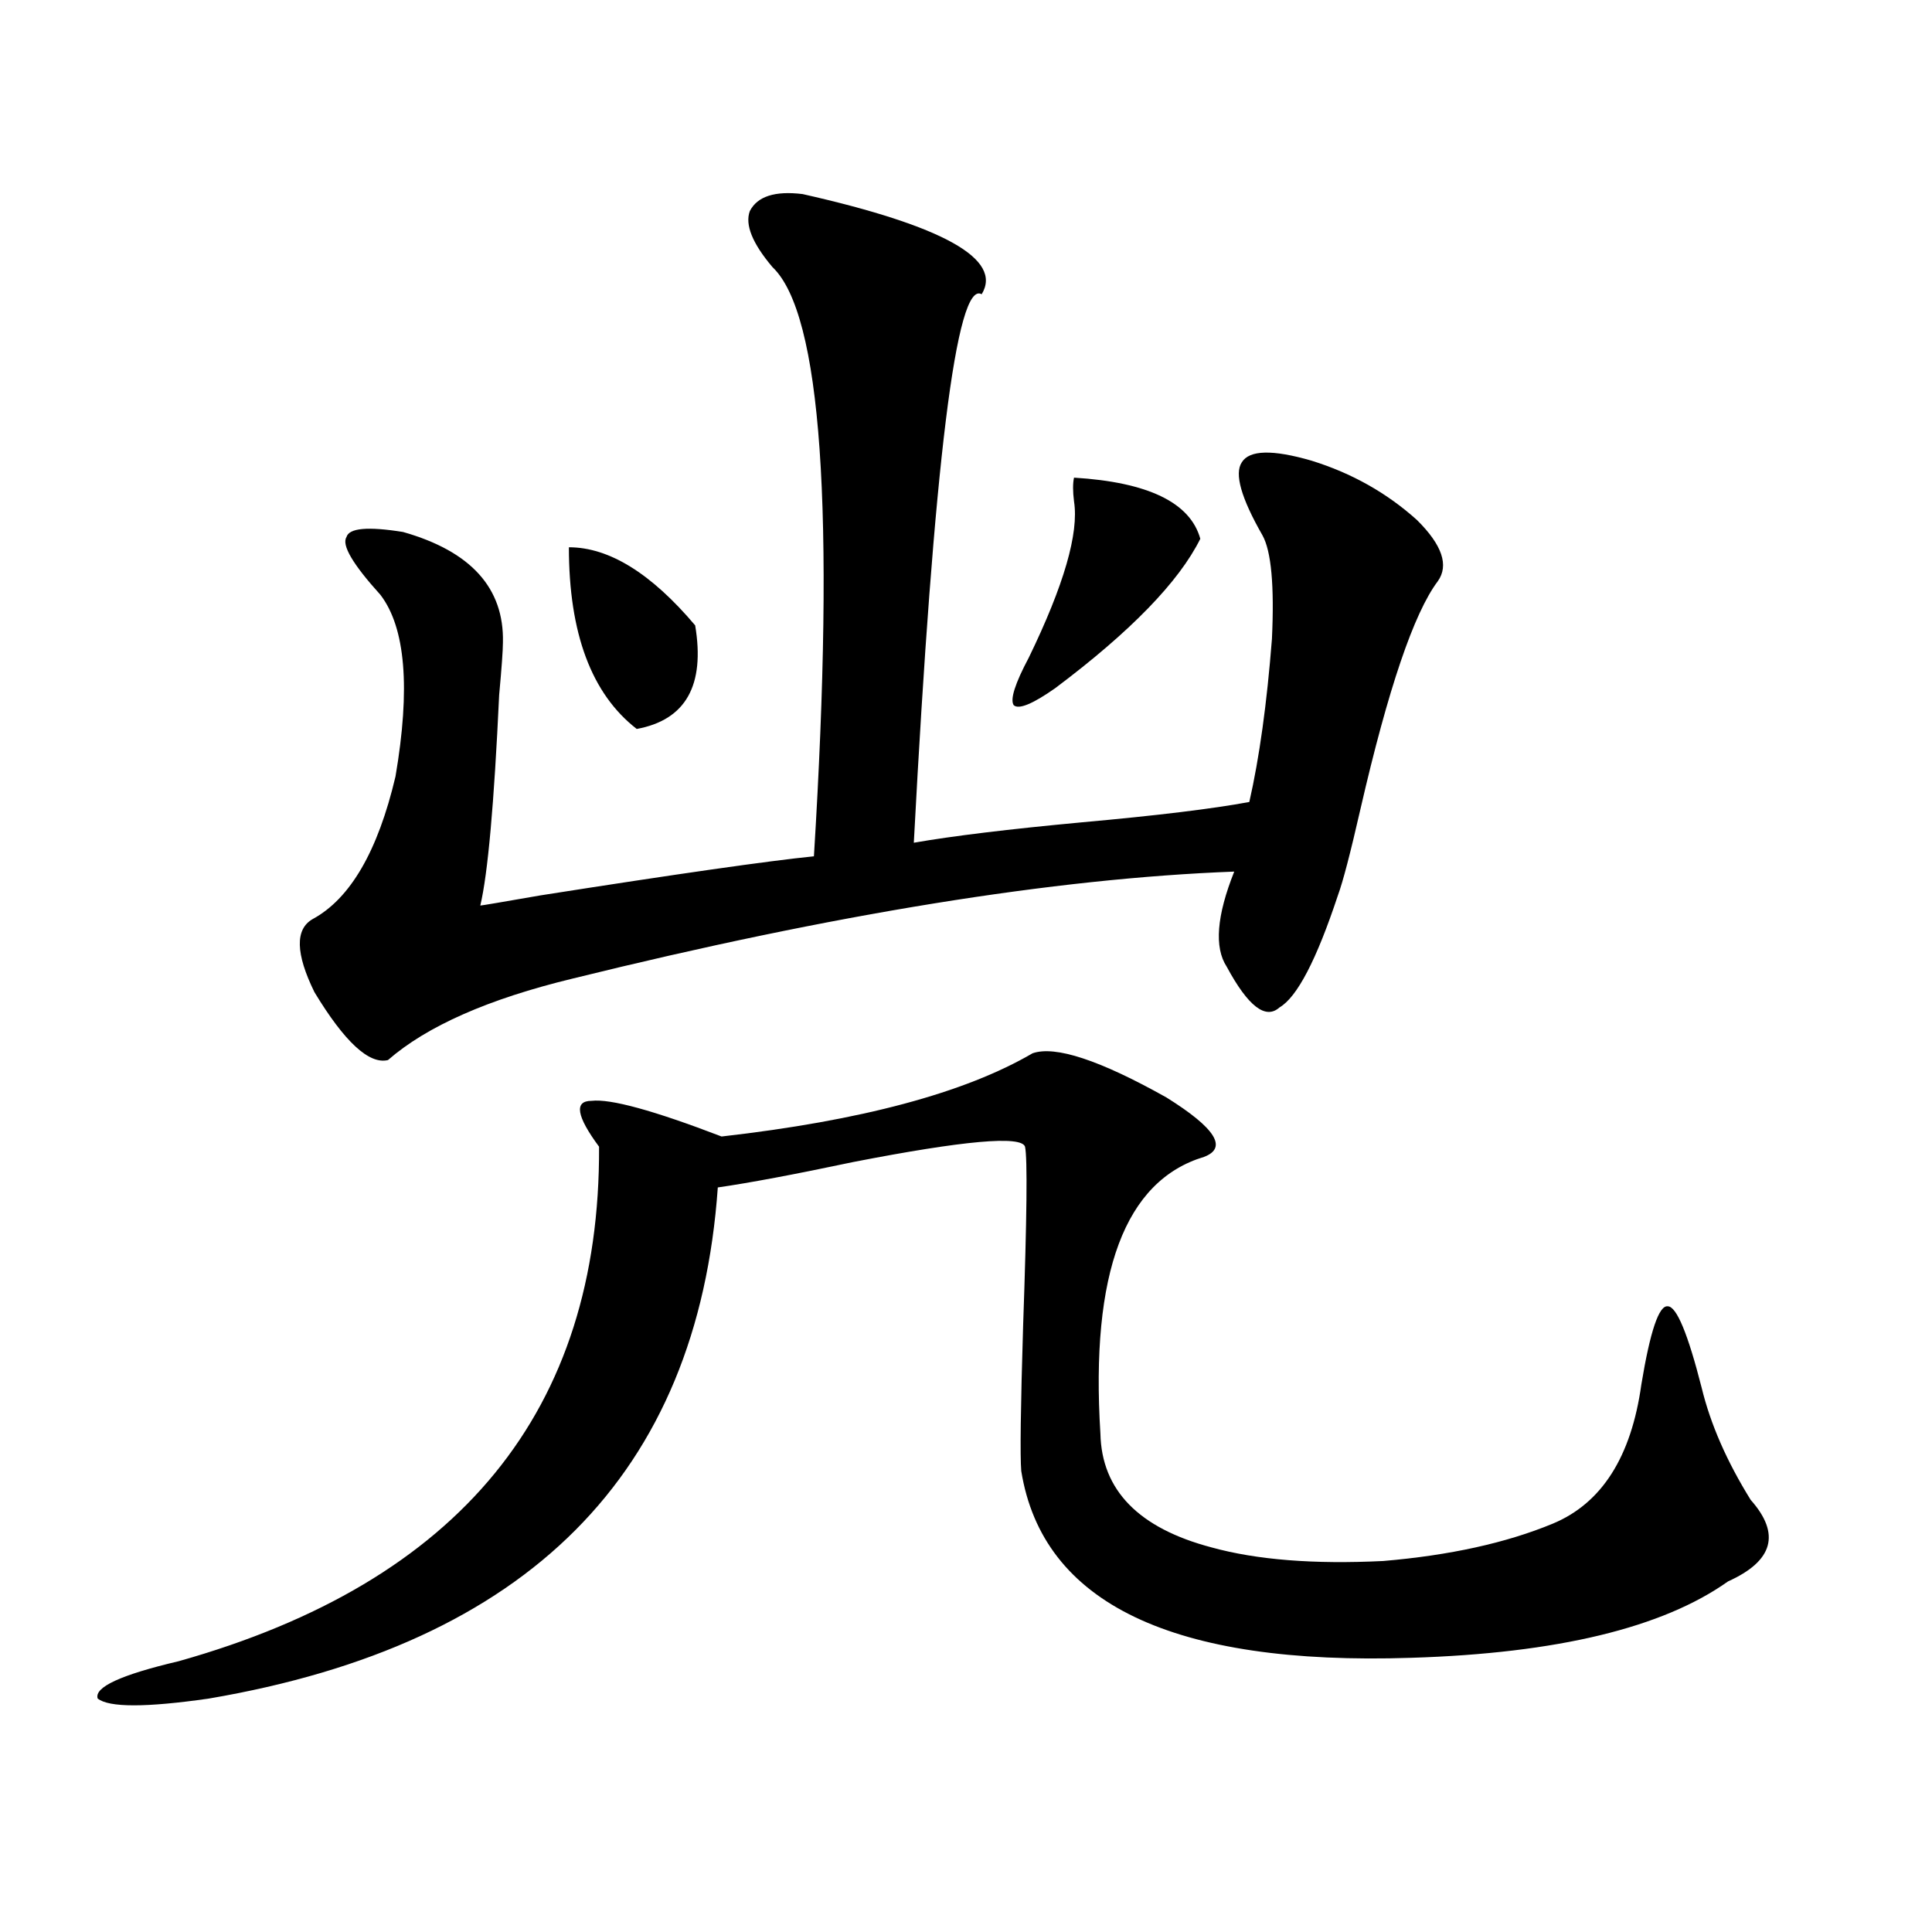
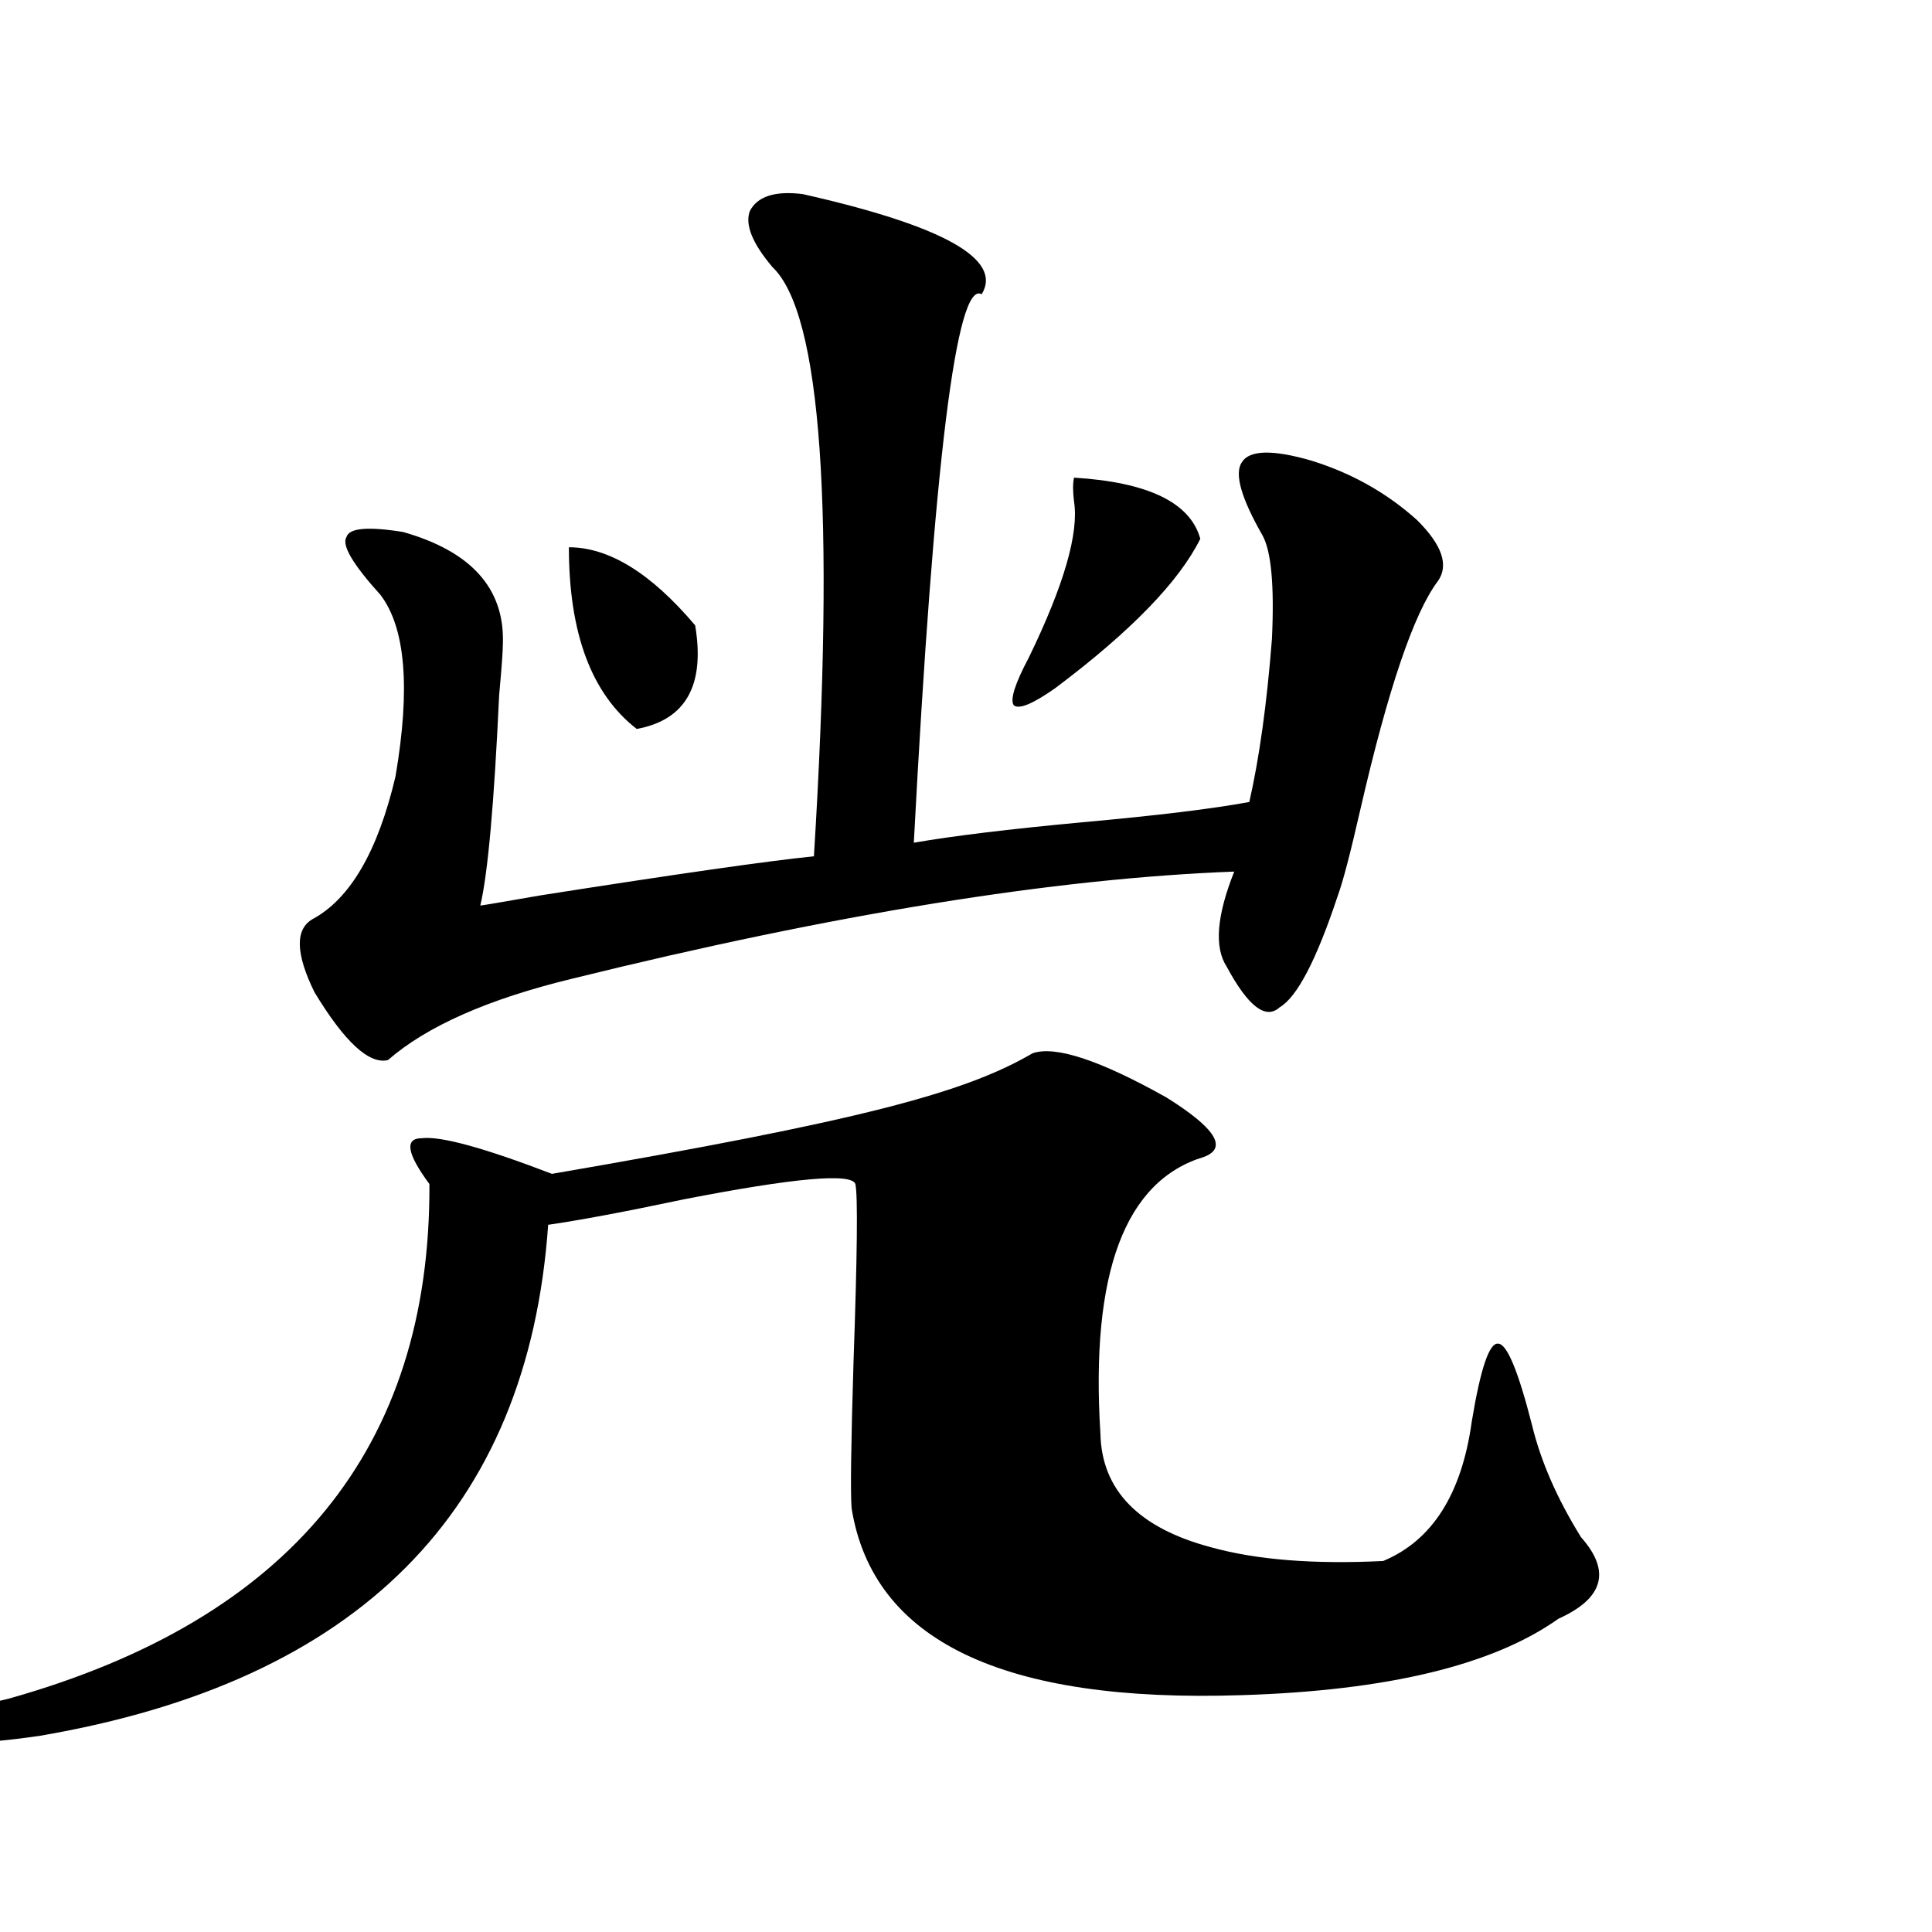
<svg xmlns="http://www.w3.org/2000/svg" version="1.1" id="图层_1" x="0px" y="0px" width="1000px" height="1000px" viewBox="0 0 1000 1000" enable-background="new 0 0 1000 1000" xml:space="preserve">
-   <path d="M534.45,545.18c11.707-4.093,34.786,3.516,69.267,22.852c25.365,15.82,31.859,26.079,19.512,30.762  c-40.975,12.305-58.87,60.067-53.657,143.262c0.641,29.306,19.832,48.931,57.56,58.887c23.414,6.454,53.002,8.789,88.778,7.031  c34.466-2.925,63.733-9.366,87.803-19.336c25.365-10.547,40.64-34.565,45.853-72.07c4.543-27.534,9.101-41.007,13.658-40.43  c4.543,0,10.396,14.063,17.561,42.188c4.543,18.759,13.003,38.095,25.365,58.008c15.609,17.578,11.707,31.641-11.707,42.188  c-33.825,24.019-88.458,37.202-163.898,39.551c-123.579,4.093-190.895-28.125-201.946-96.68c-0.655-7.608-0.335-32.808,0.976-75.586  c1.951-55.659,2.271-86.421,0.976-92.285c-1.951-5.851-31.554-3.214-88.778,7.91c-30.578,6.454-53.992,10.849-70.242,13.184  c-10.411,148.247-98.214,236.426-263.408,264.551c-32.529,4.683-51.706,4.683-57.56,0c-1.951-5.864,12.027-12.305,41.95-19.336  c145.683-41.021,218.196-129.776,217.556-266.309c-11.707-15.82-13.018-23.73-3.902-23.73c9.756-1.167,32.194,4.985,67.315,18.457  C445.672,580.048,499.329,565.696,534.45,545.18z M415.429,100.453c72.834,16.411,103.732,33.7,92.681,51.855  c-13.018-7.608-24.725,87.012-35.121,283.887c20.152-3.516,49.1-7.031,86.827-10.547c39.023-3.516,67.956-7.031,86.827-10.547  c5.198-22.852,9.101-50.977,11.707-84.375c1.296-27.534-0.335-45.401-4.878-53.613c-11.066-19.336-14.634-31.929-10.731-37.793  c3.902-6.44,15.93-6.729,36.097-0.879c20.808,6.454,39.023,16.699,54.633,30.762c13.003,12.896,16.585,23.442,10.731,31.641  c-12.362,16.411-25.7,55.673-39.999,117.773c-5.213,22.852-9.115,37.793-11.707,44.824c-11.066,33.398-21.143,52.734-30.243,58.008  c-7.164,6.454-16.265-0.577-27.316-21.094c-6.509-9.956-5.213-26.367,3.902-49.219c-93.016,3.516-207.159,21.973-342.431,55.371  c-43.581,10.547-75.455,24.609-95.607,42.188c-9.756,2.349-22.438-9.366-38.048-35.156c-9.756-19.913-10.091-32.52-0.976-37.793  c19.512-10.547,33.811-35.156,42.926-73.828c7.805-45.703,5.198-77.042-7.805-94.043c-14.313-15.82-20.167-25.776-17.561-29.883  c1.296-4.683,11.052-5.562,29.268-2.637c35.121,9.97,52.347,29.004,51.706,57.129c0,4.106-0.655,13.184-1.951,27.246  c-2.606,56.25-5.854,92.587-9.756,108.984c0.641,0,11.052-1.758,31.219-5.273c70.883-11.124,118.046-17.866,141.46-20.215  c11.052-179.297,3.902-280.948-21.463-304.98c-10.411-12.305-14.313-21.973-11.707-29.004  C392.015,101.634,401.115,98.695,415.429,100.453z M294.456,283.266c20.808,0,42.591,13.485,65.364,40.43  c5.198,31.063-4.878,48.931-30.243,53.613C306.163,359.153,294.456,327.802,294.456,283.266z M555.913,247.23  c38.368,2.349,60.151,12.896,65.364,31.641c-11.066,22.274-36.097,48.052-75.12,77.344c-11.707,8.212-18.871,11.138-21.463,8.789  c-1.951-2.925,0.641-11.124,7.805-24.609c18.201-37.491,26.006-64.448,23.414-80.859  C555.258,254.262,555.258,250.169,555.913,247.23z" />
+   <path d="M534.45,545.18c11.707-4.093,34.786,3.516,69.267,22.852c25.365,15.82,31.859,26.079,19.512,30.762  c-40.975,12.305-58.87,60.067-53.657,143.262c0.641,29.306,19.832,48.931,57.56,58.887c23.414,6.454,53.002,8.789,88.778,7.031  c25.365-10.547,40.64-34.565,45.853-72.07c4.543-27.534,9.101-41.007,13.658-40.43  c4.543,0,10.396,14.063,17.561,42.188c4.543,18.759,13.003,38.095,25.365,58.008c15.609,17.578,11.707,31.641-11.707,42.188  c-33.825,24.019-88.458,37.202-163.898,39.551c-123.579,4.093-190.895-28.125-201.946-96.68c-0.655-7.608-0.335-32.808,0.976-75.586  c1.951-55.659,2.271-86.421,0.976-92.285c-1.951-5.851-31.554-3.214-88.778,7.91c-30.578,6.454-53.992,10.849-70.242,13.184  c-10.411,148.247-98.214,236.426-263.408,264.551c-32.529,4.683-51.706,4.683-57.56,0c-1.951-5.864,12.027-12.305,41.95-19.336  c145.683-41.021,218.196-129.776,217.556-266.309c-11.707-15.82-13.018-23.73-3.902-23.73c9.756-1.167,32.194,4.985,67.315,18.457  C445.672,580.048,499.329,565.696,534.45,545.18z M415.429,100.453c72.834,16.411,103.732,33.7,92.681,51.855  c-13.018-7.608-24.725,87.012-35.121,283.887c20.152-3.516,49.1-7.031,86.827-10.547c39.023-3.516,67.956-7.031,86.827-10.547  c5.198-22.852,9.101-50.977,11.707-84.375c1.296-27.534-0.335-45.401-4.878-53.613c-11.066-19.336-14.634-31.929-10.731-37.793  c3.902-6.44,15.93-6.729,36.097-0.879c20.808,6.454,39.023,16.699,54.633,30.762c13.003,12.896,16.585,23.442,10.731,31.641  c-12.362,16.411-25.7,55.673-39.999,117.773c-5.213,22.852-9.115,37.793-11.707,44.824c-11.066,33.398-21.143,52.734-30.243,58.008  c-7.164,6.454-16.265-0.577-27.316-21.094c-6.509-9.956-5.213-26.367,3.902-49.219c-93.016,3.516-207.159,21.973-342.431,55.371  c-43.581,10.547-75.455,24.609-95.607,42.188c-9.756,2.349-22.438-9.366-38.048-35.156c-9.756-19.913-10.091-32.52-0.976-37.793  c19.512-10.547,33.811-35.156,42.926-73.828c7.805-45.703,5.198-77.042-7.805-94.043c-14.313-15.82-20.167-25.776-17.561-29.883  c1.296-4.683,11.052-5.562,29.268-2.637c35.121,9.97,52.347,29.004,51.706,57.129c0,4.106-0.655,13.184-1.951,27.246  c-2.606,56.25-5.854,92.587-9.756,108.984c0.641,0,11.052-1.758,31.219-5.273c70.883-11.124,118.046-17.866,141.46-20.215  c11.052-179.297,3.902-280.948-21.463-304.98c-10.411-12.305-14.313-21.973-11.707-29.004  C392.015,101.634,401.115,98.695,415.429,100.453z M294.456,283.266c20.808,0,42.591,13.485,65.364,40.43  c5.198,31.063-4.878,48.931-30.243,53.613C306.163,359.153,294.456,327.802,294.456,283.266z M555.913,247.23  c38.368,2.349,60.151,12.896,65.364,31.641c-11.066,22.274-36.097,48.052-75.12,77.344c-11.707,8.212-18.871,11.138-21.463,8.789  c-1.951-2.925,0.641-11.124,7.805-24.609c18.201-37.491,26.006-64.448,23.414-80.859  C555.258,254.262,555.258,250.169,555.913,247.23z" />
</svg>